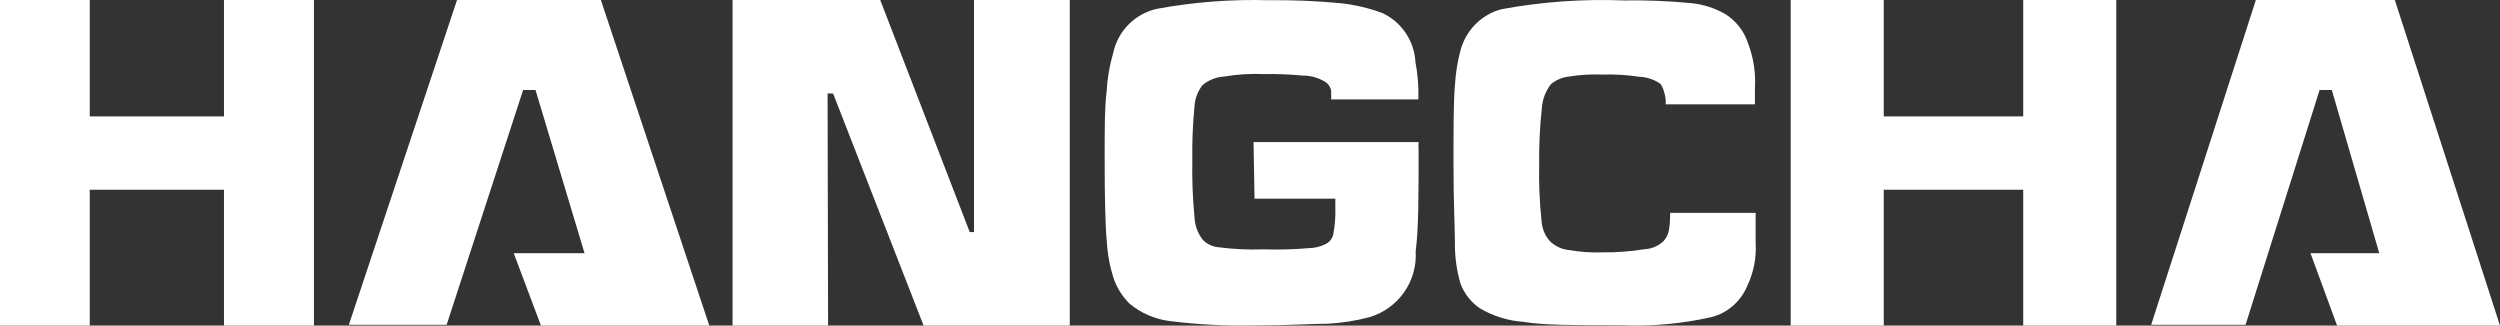
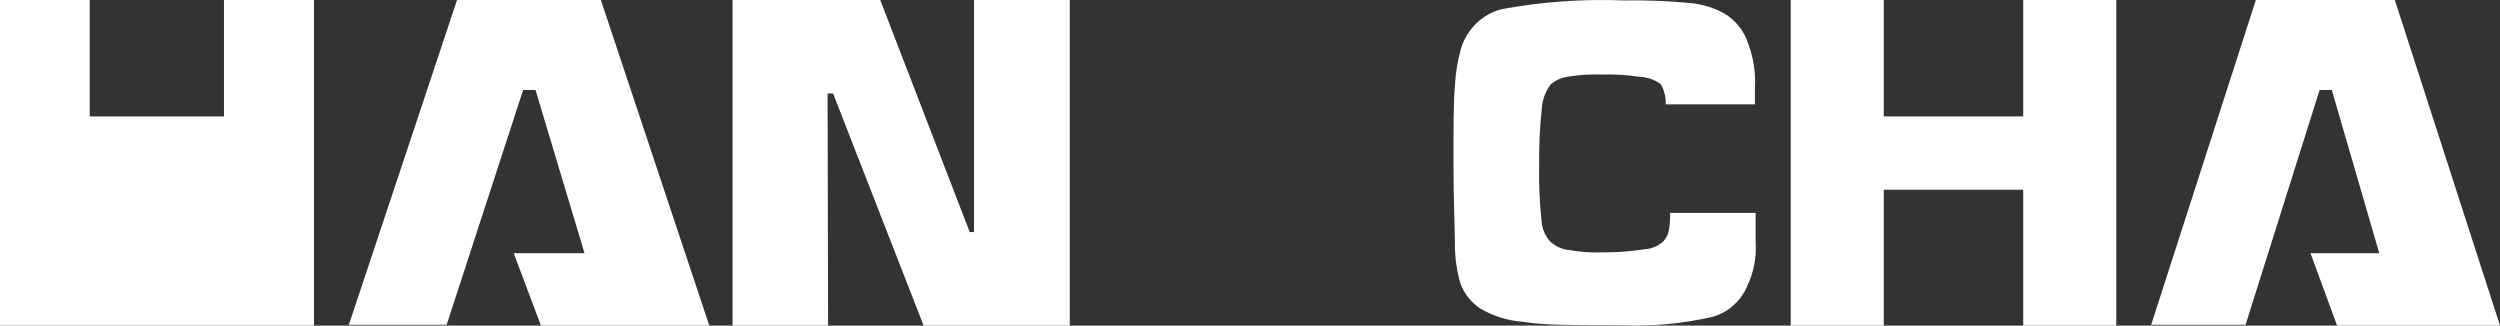
<svg xmlns="http://www.w3.org/2000/svg" width="215" height="28" viewBox="0 0 215 28" fill="none">
  <rect x="0" y="0" width="215" height="28" fill="#333333" stroke="none" />
  <g clip-path="url(#clip0_234_1101)">
    <path fill-rule="evenodd" clip-rule="evenodd" d="M154 0H162.003V10.012H173.997V0H182V28H173.997V16.319H162.003V28H154V0Z" fill="white" />
-     <path fill-rule="evenodd" clip-rule="evenodd" d="M107.805 12.22H122C121.985 12.465 121.985 12.71 122 12.954C122 16.811 122 19.684 121.747 21.612C121.825 22.862 121.476 24.101 120.757 25.128C120.038 26.156 118.992 26.912 117.788 27.273C116.611 27.586 115.403 27.776 114.186 27.839C112.839 27.839 110.775 27.986 108.016 27.986C105.531 28.045 103.046 27.919 100.581 27.608C99.318 27.447 98.127 26.931 97.148 26.12C96.548 25.529 96.088 24.813 95.8 24.023C95.458 22.985 95.252 21.907 95.189 20.816C95.063 19.586 95 17.154 95 13.52C95 11.046 95 9.18 95.168 7.901C95.225 6.765 95.416 5.639 95.737 4.547C95.934 3.618 96.397 2.766 97.07 2.093C97.742 1.419 98.596 0.954 99.528 0.752C102.688 0.173 105.9 -0.073 109.111 0.019C111.15 -0.006 113.188 0.078 115.218 0.27C116.479 0.398 117.718 0.687 118.904 1.13C119.709 1.512 120.396 2.103 120.893 2.841C121.389 3.579 121.677 4.436 121.726 5.323C121.929 6.386 122.014 7.469 121.979 8.551H114.481C114.481 7.776 114.481 8.069 114.481 7.797C114.428 7.539 114.296 7.304 114.102 7.126C113.481 6.706 112.746 6.487 111.996 6.497C110.89 6.392 109.779 6.35 108.668 6.371C107.541 6.321 106.411 6.391 105.299 6.581C104.611 6.617 103.953 6.874 103.424 7.314C103.012 7.83 102.769 8.46 102.729 9.117C102.576 10.685 102.513 12.26 102.54 13.835C102.509 15.458 102.573 17.082 102.729 18.698C102.76 19.39 103.003 20.056 103.424 20.606C103.768 20.971 104.231 21.201 104.73 21.256C106.028 21.428 107.339 21.491 108.647 21.445C109.954 21.485 111.262 21.45 112.565 21.34C113.07 21.332 113.567 21.21 114.018 20.983C114.172 20.905 114.307 20.796 114.416 20.662C114.525 20.528 114.604 20.374 114.65 20.208C114.805 19.421 114.868 18.619 114.839 17.818V17.084H107.889L107.805 12.22Z" fill="white" />
    <path fill-rule="evenodd" clip-rule="evenodd" d="M63 0H75.7L83.397 19.96H83.764V0H92V28H79.43L71.646 8.04H71.172L71.215 28H63V0Z" fill="white" />
-     <path fill-rule="evenodd" clip-rule="evenodd" d="M0 0H7.717V10.012H19.262V0H27V28H19.262V16.319H7.717V28H0V0Z" fill="white" />
+     <path fill-rule="evenodd" clip-rule="evenodd" d="M0 0H7.717V10.012H19.262V0H27V28H19.262V16.319V28H0V0Z" fill="white" />
    <path fill-rule="evenodd" clip-rule="evenodd" d="M30 27.935H38.41L44.989 7.741H46.054L50.269 21.773H44.18L46.522 28H61L51.674 0H39.304L30 27.935Z" fill="white" />
    <path fill-rule="evenodd" clip-rule="evenodd" d="M185 27.935H193.118L199.485 7.741H200.536L204.615 21.773H198.702L200.989 28H215L205.955 0H194.004L185 27.935Z" fill="white" />
    <path fill-rule="evenodd" clip-rule="evenodd" d="M143.493 18.304H150.984C150.984 19.604 150.984 20.401 150.984 20.863C151.067 22.143 150.821 23.423 150.27 24.575C149.997 25.232 149.581 25.816 149.054 26.281C148.527 26.747 147.902 27.081 147.229 27.259C144.657 27.847 142.022 28.087 139.39 27.972C135.492 27.972 132.695 27.972 131.022 27.679C129.707 27.59 128.43 27.195 127.286 26.525C126.533 26.018 125.949 25.286 125.612 24.428C125.271 23.265 125.106 22.056 125.122 20.842C125.122 19.604 125 17.402 125 14.173C125 10.943 125 8.762 125.122 7.378C125.179 6.284 125.357 5.2 125.653 4.148C125.908 3.333 126.359 2.597 126.966 2.01C127.573 1.423 128.315 1.004 129.123 0.793C132.604 0.15 136.142 -0.103 139.676 0.038C141.598 0.008 143.519 0.085 145.432 0.268C146.441 0.369 147.419 0.676 148.31 1.17C149.277 1.752 150.003 2.677 150.352 3.771C150.809 4.993 151.004 6.302 150.923 7.608C150.923 7.734 150.923 8.196 150.923 8.972H143.248C143.276 8.631 143.234 8.288 143.126 7.965C143.067 7.694 142.956 7.437 142.799 7.21C142.255 6.833 141.618 6.622 140.962 6.602C139.915 6.441 138.856 6.378 137.798 6.413C136.843 6.373 135.886 6.429 134.941 6.581C134.363 6.638 133.816 6.872 133.369 7.252C132.908 7.853 132.638 8.585 132.593 9.349C132.418 10.979 132.343 12.618 132.369 14.257C132.337 15.839 132.405 17.423 132.573 18.996C132.612 19.663 132.879 20.295 133.328 20.779C133.792 21.206 134.381 21.464 135.002 21.513C135.932 21.676 136.876 21.739 137.819 21.702C139.035 21.715 140.25 21.624 141.452 21.429C142.052 21.402 142.624 21.157 143.065 20.737C143.432 20.276 143.616 20.003 143.636 18.304" fill="white" />
  </g>
  <defs>
    <clipPath id="clip0_234_1101">
      <rect width="215" height="28" fill="white" />
    </clipPath>
  </defs>
</svg>